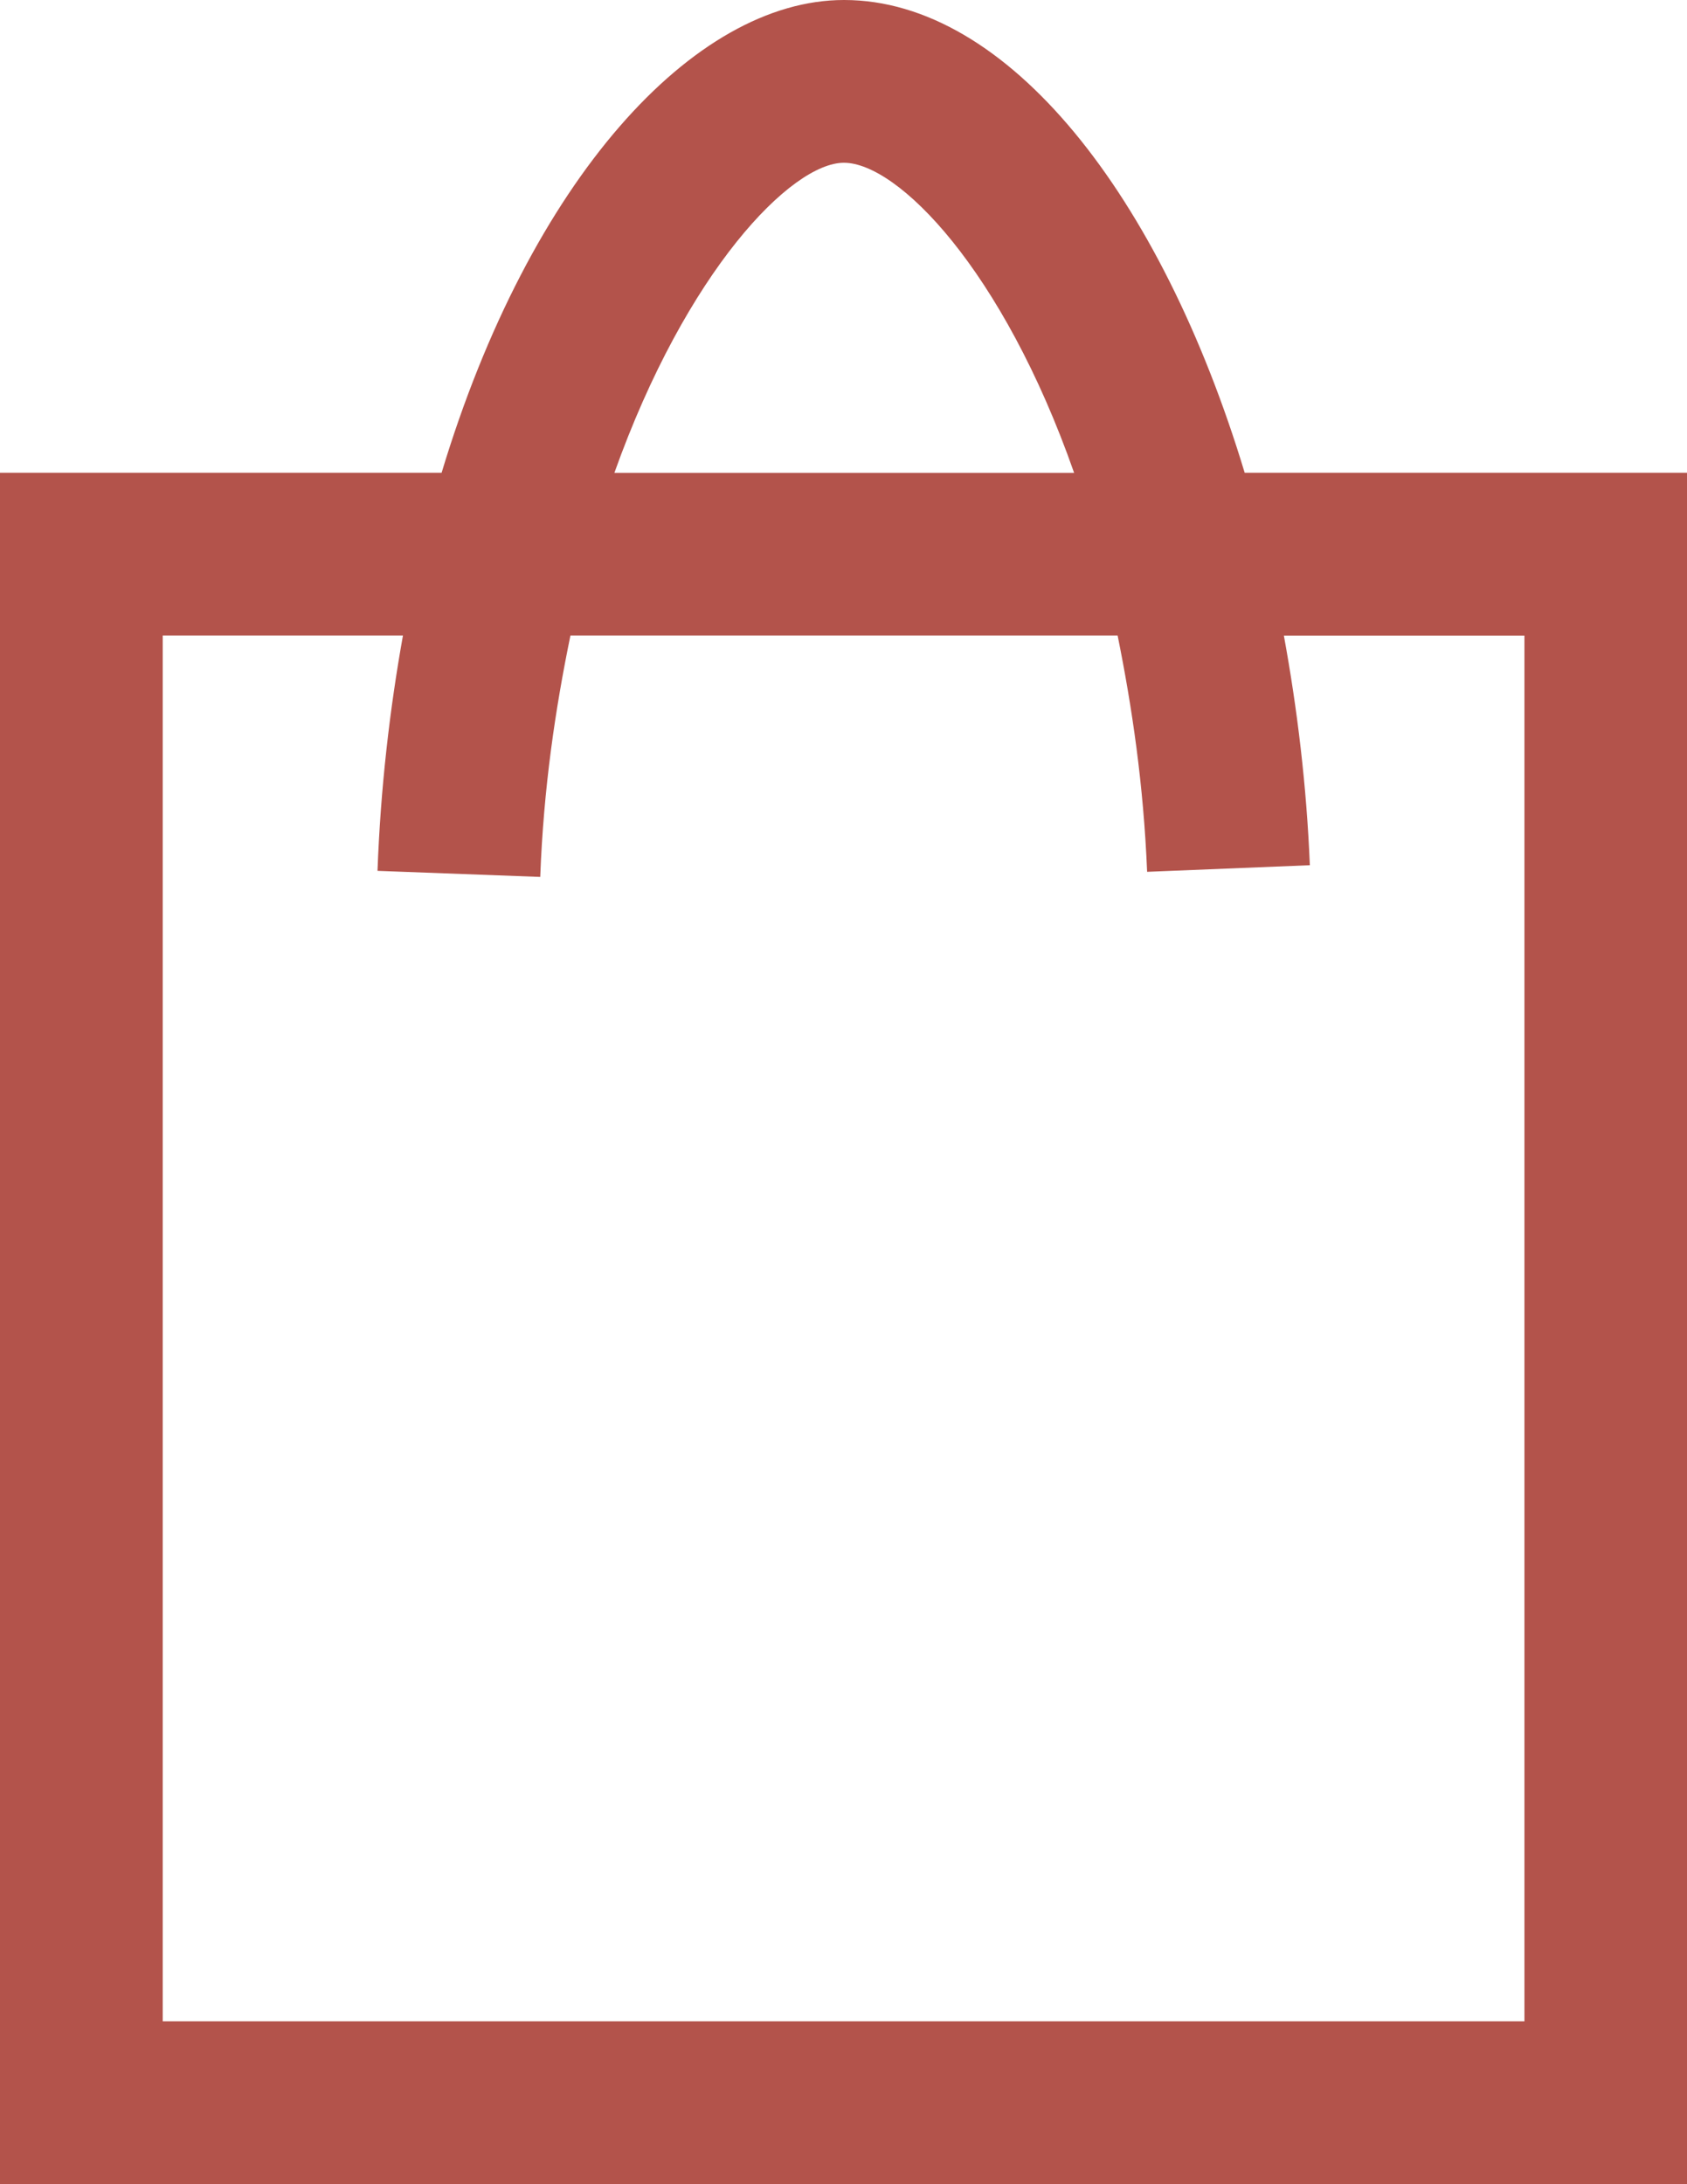
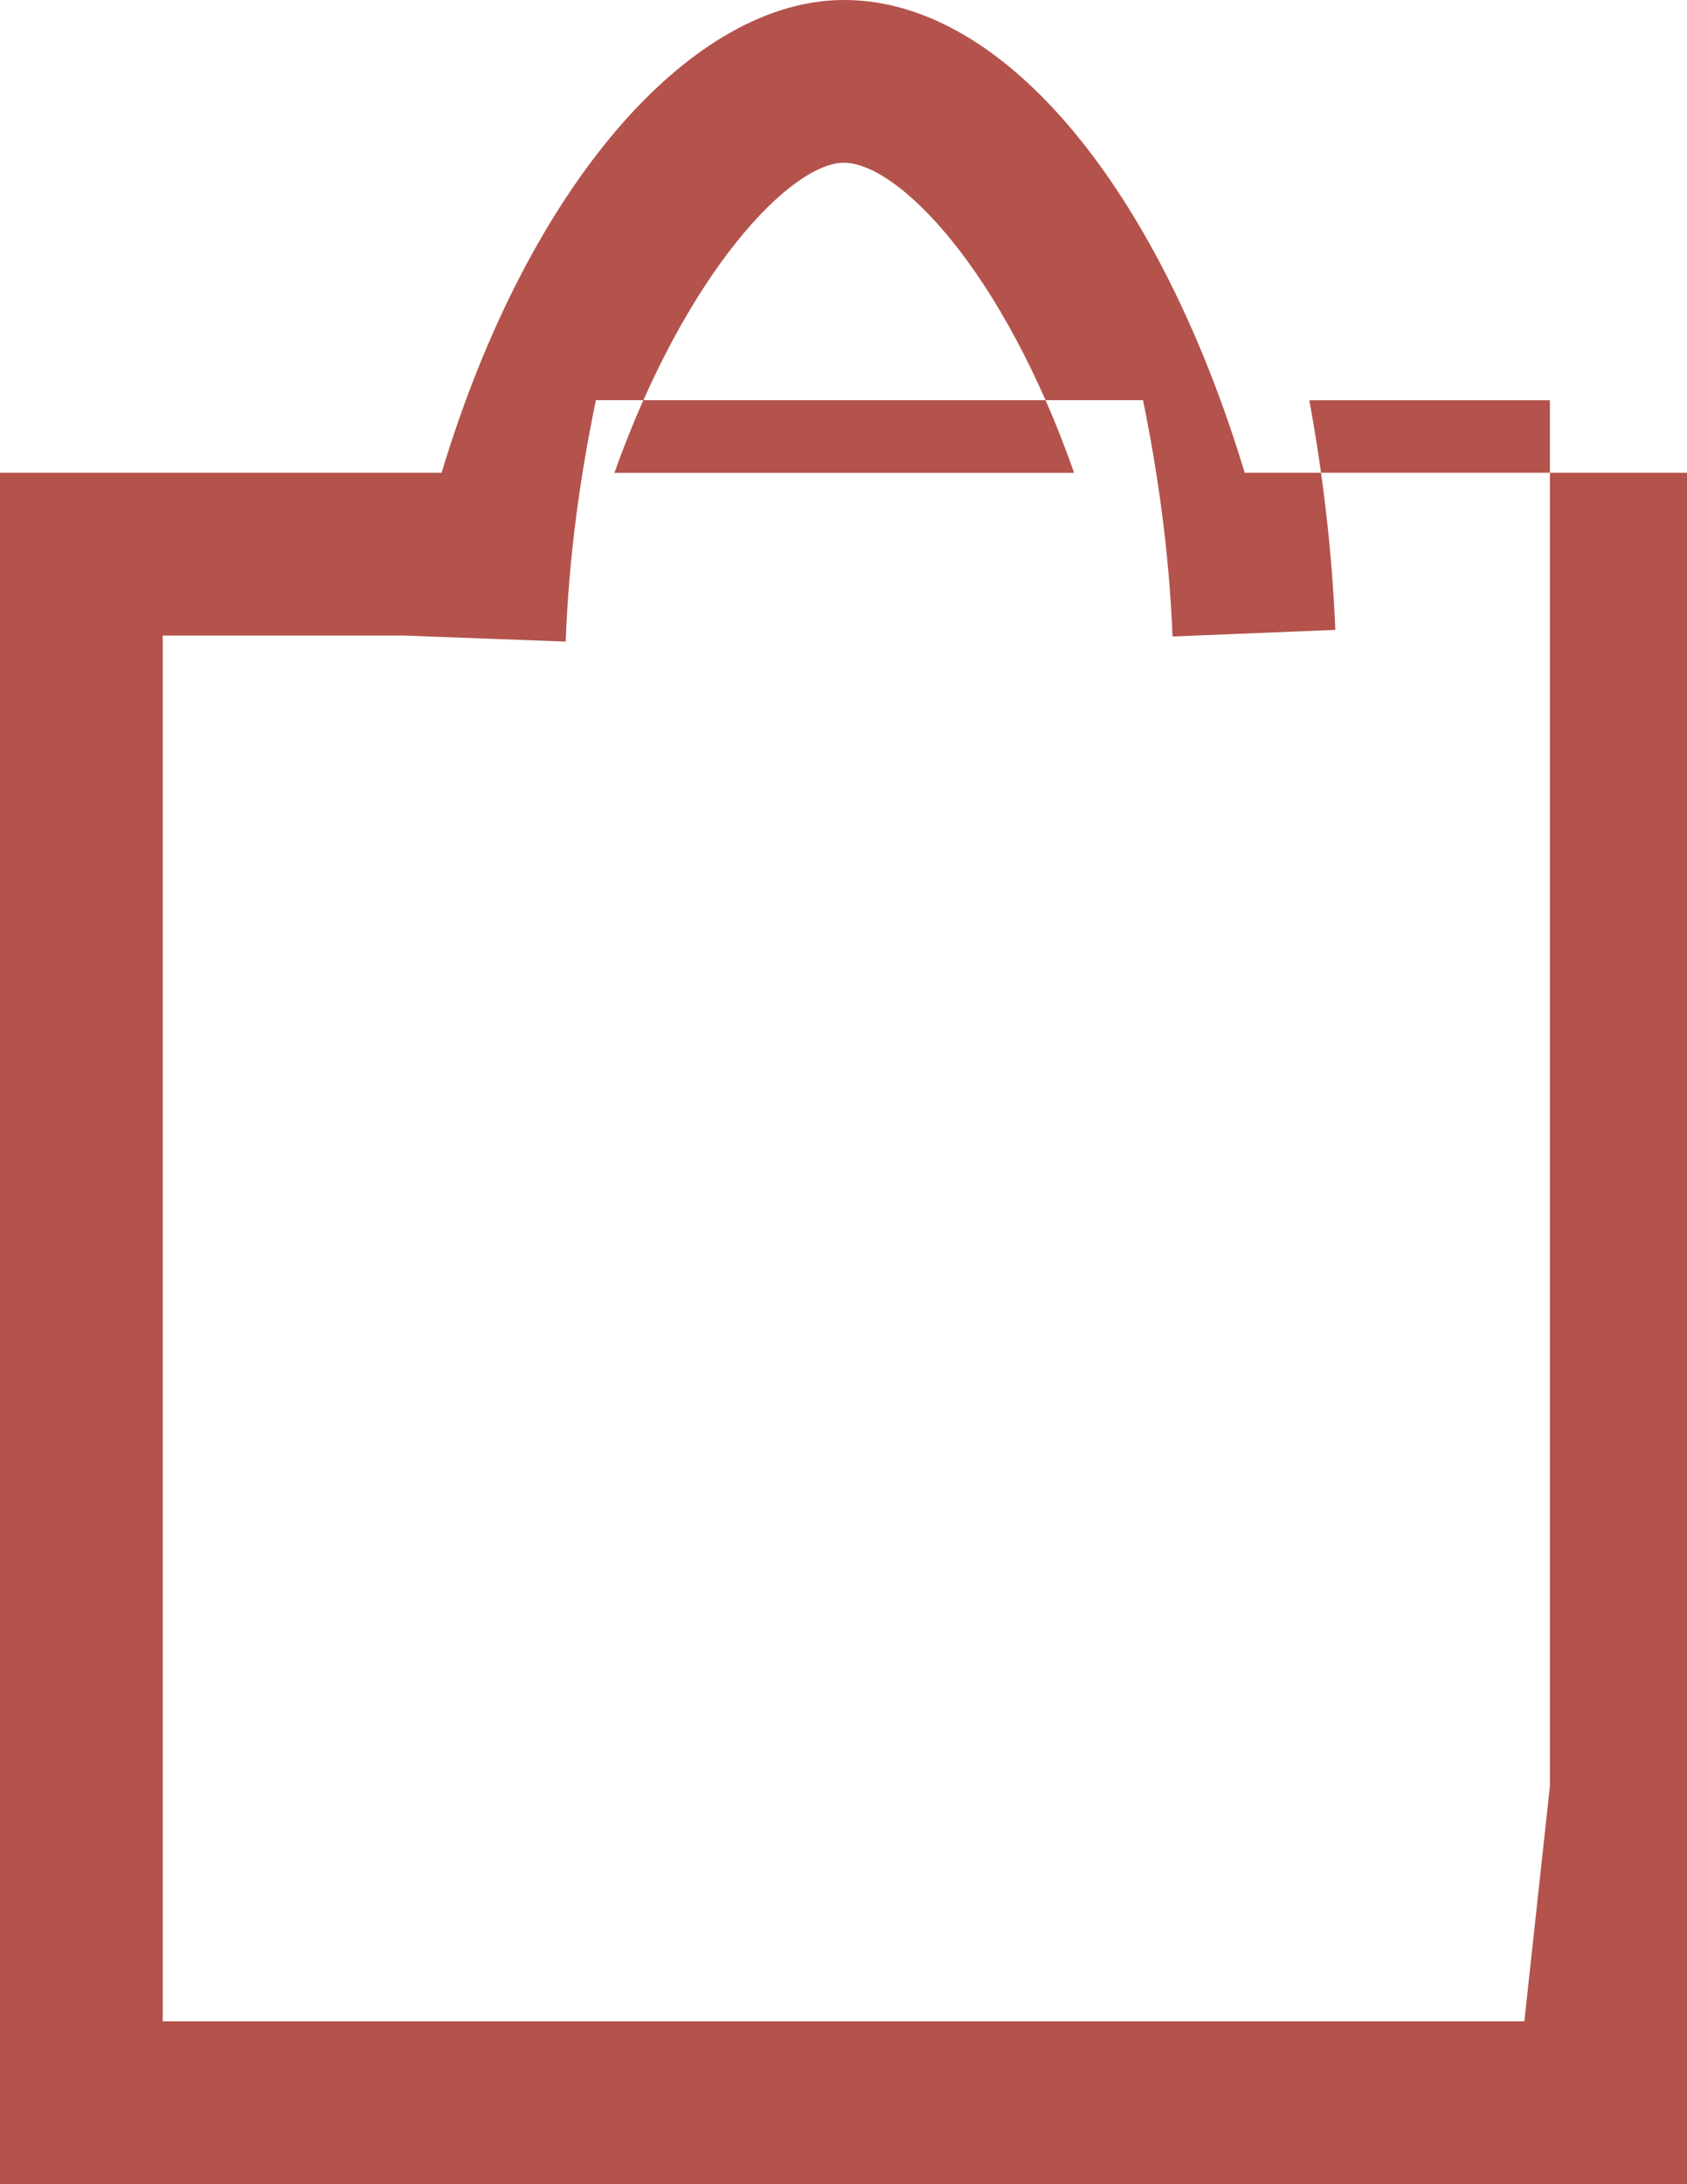
<svg xmlns="http://www.w3.org/2000/svg" id="_レイヤー_2" data-name="レイヤー_2" viewBox="0 0 191.58 247.99">
  <g id="_レイヤー_1-2" data-name="レイヤー_1">
    <g id="_レイヤー_1-2">
-       <path d="M141.35,53.68C131.82,22.14,114.41.01,95.87,0h-.03c-17.05,0-35.66,20.42-45.69,53.68H0v194.31h191.58V53.68h-50.24ZM95.84,18.48c6.11.01,18.02,12.06,26.14,35.21h-52.21c8.19-22.96,20.11-35.21,26.07-35.21ZM173.11,229.51H18.48V72.16h27.28c-1.5,8.38-2.54,17.27-2.89,26.72l18.48.69c.38-10.14,1.72-19.1,3.43-27.41h62.14c1.64,8.13,2.94,16.88,3.35,26.83l18.48-.75c-.37-9-1.42-17.72-2.95-26.07h27.32v157.36h0Z" fill="#b3534b" />
+       <path d="M141.35,53.68C131.82,22.14,114.41.01,95.87,0h-.03c-17.05,0-35.66,20.42-45.69,53.68H0v194.31h191.58V53.68h-50.24ZM95.84,18.48c6.11.01,18.02,12.06,26.14,35.21h-52.21c8.19-22.96,20.11-35.21,26.07-35.21ZM173.11,229.51H18.48V72.16h27.28l18.48.69c.38-10.14,1.72-19.1,3.43-27.41h62.14c1.64,8.13,2.94,16.88,3.35,26.83l18.48-.75c-.37-9-1.42-17.72-2.95-26.07h27.32v157.36h0Z" fill="#b3534b" />
    </g>
  </g>
</svg>